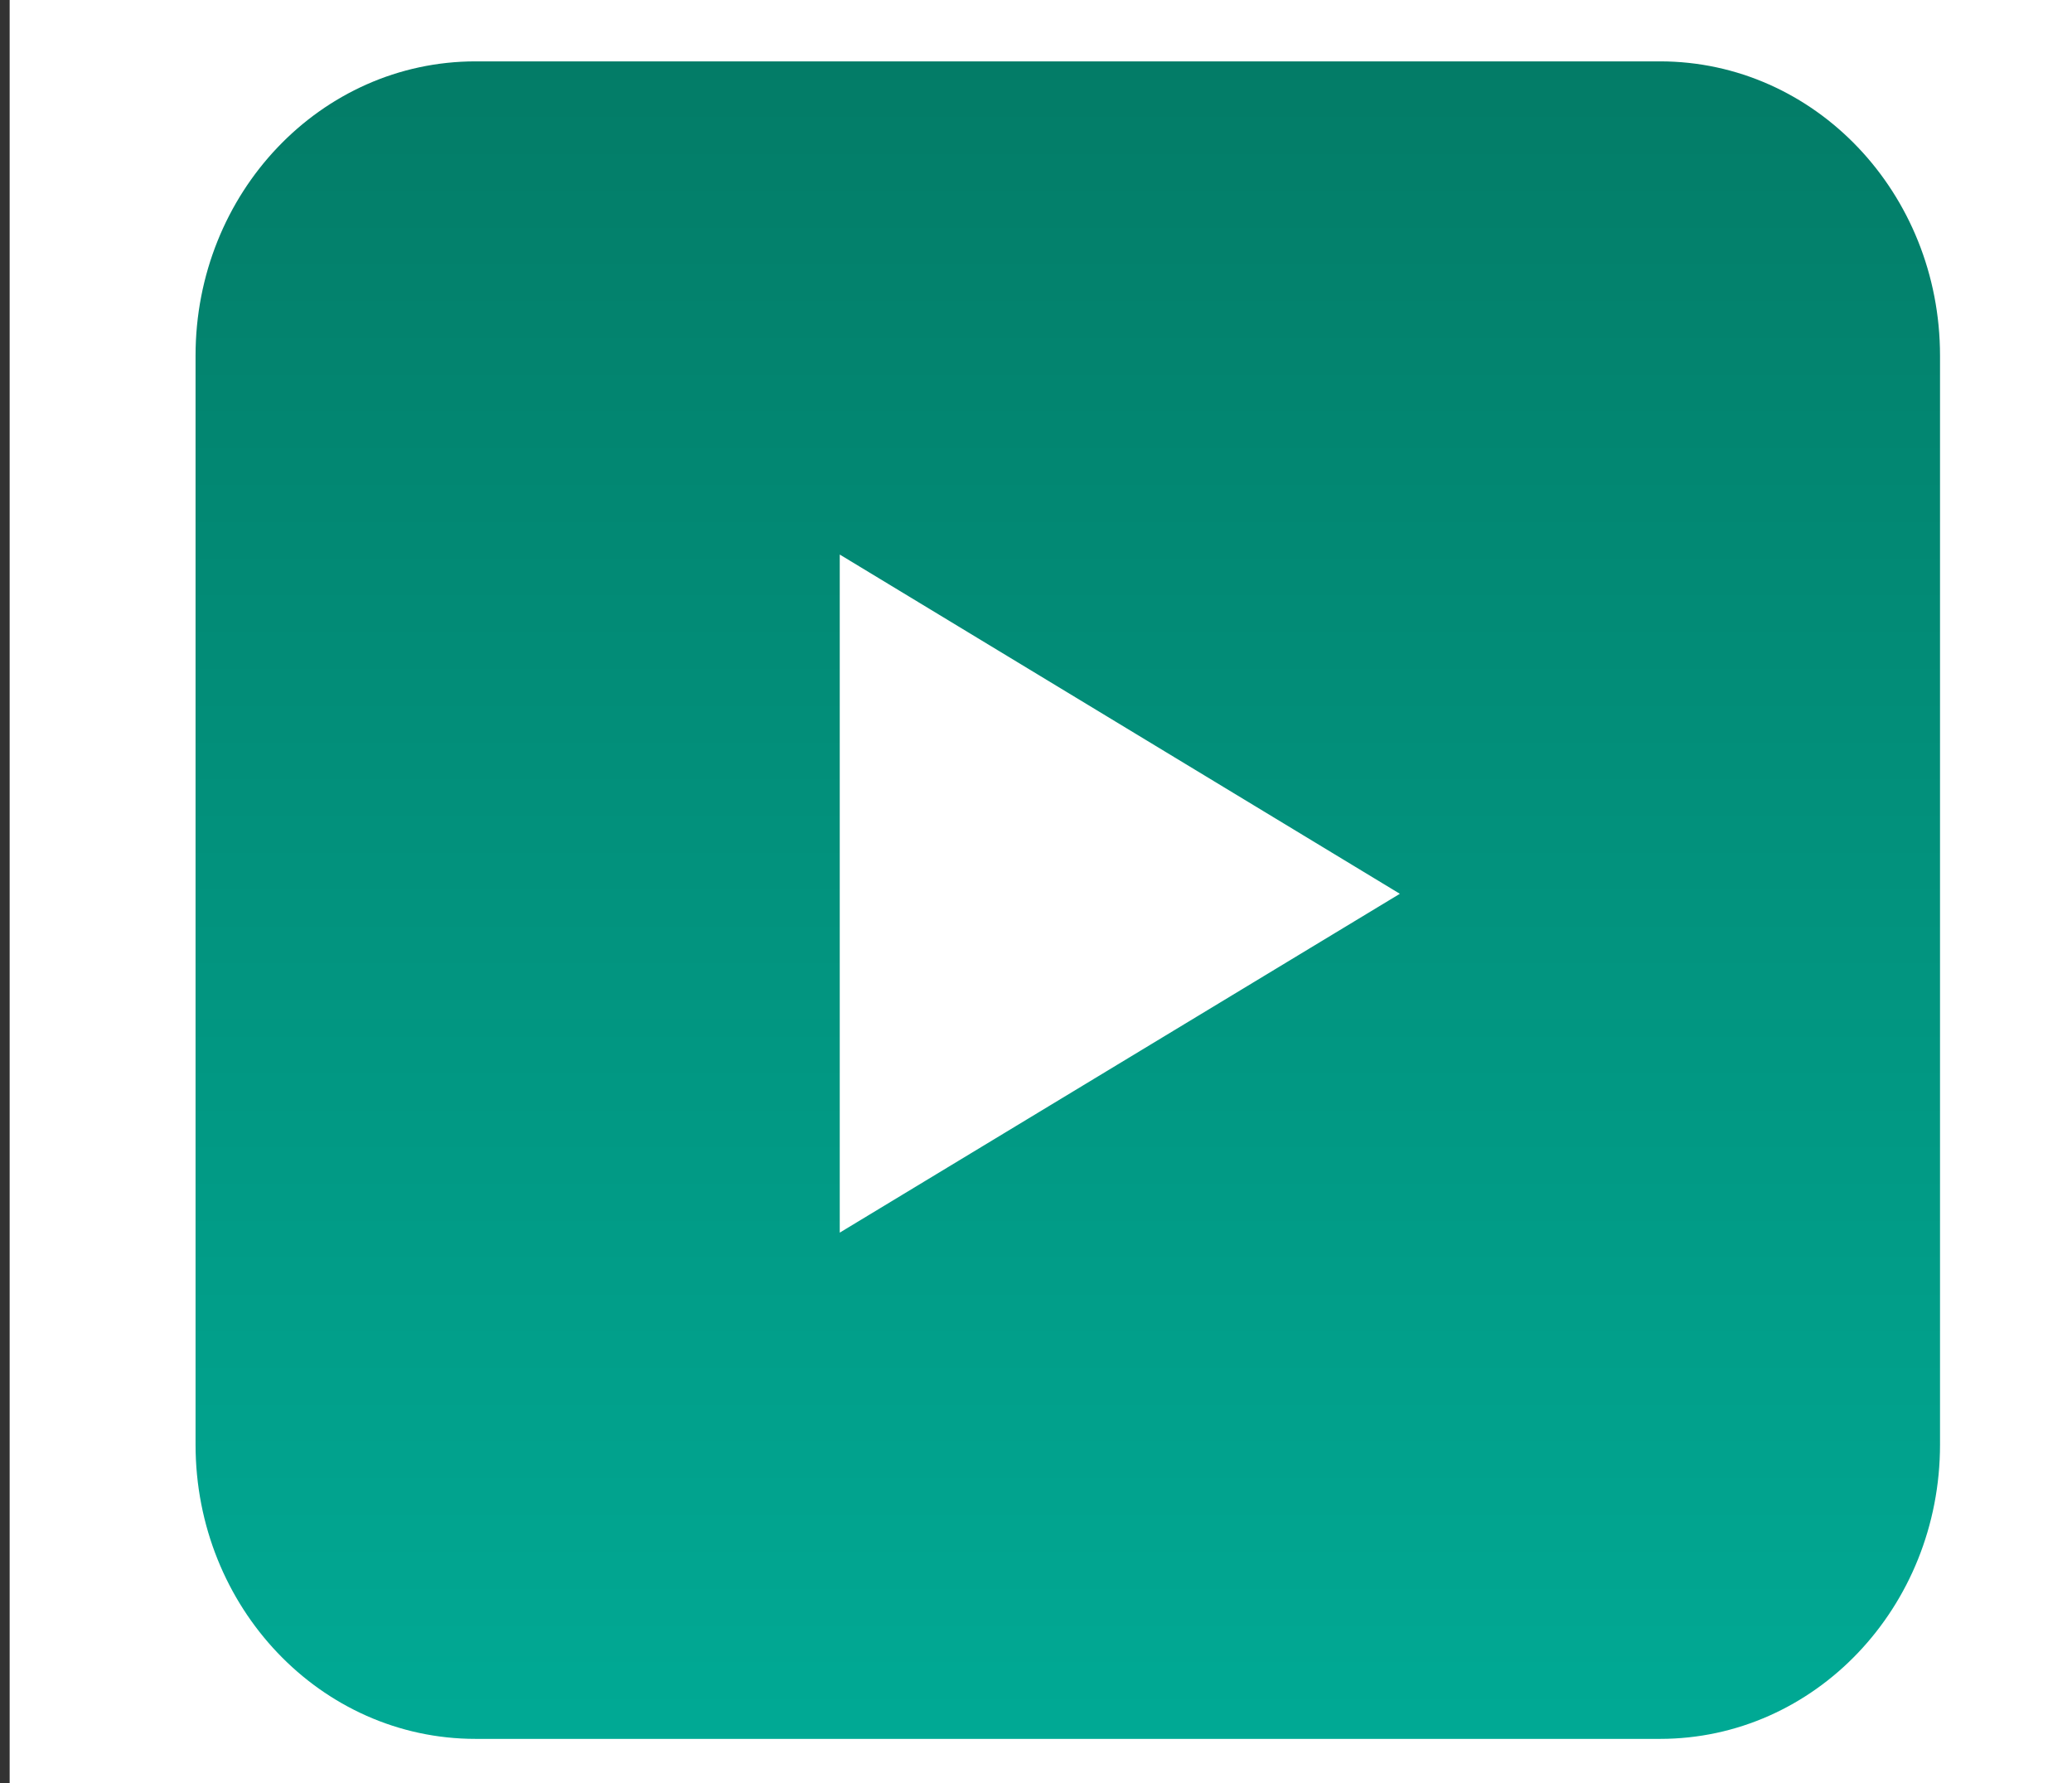
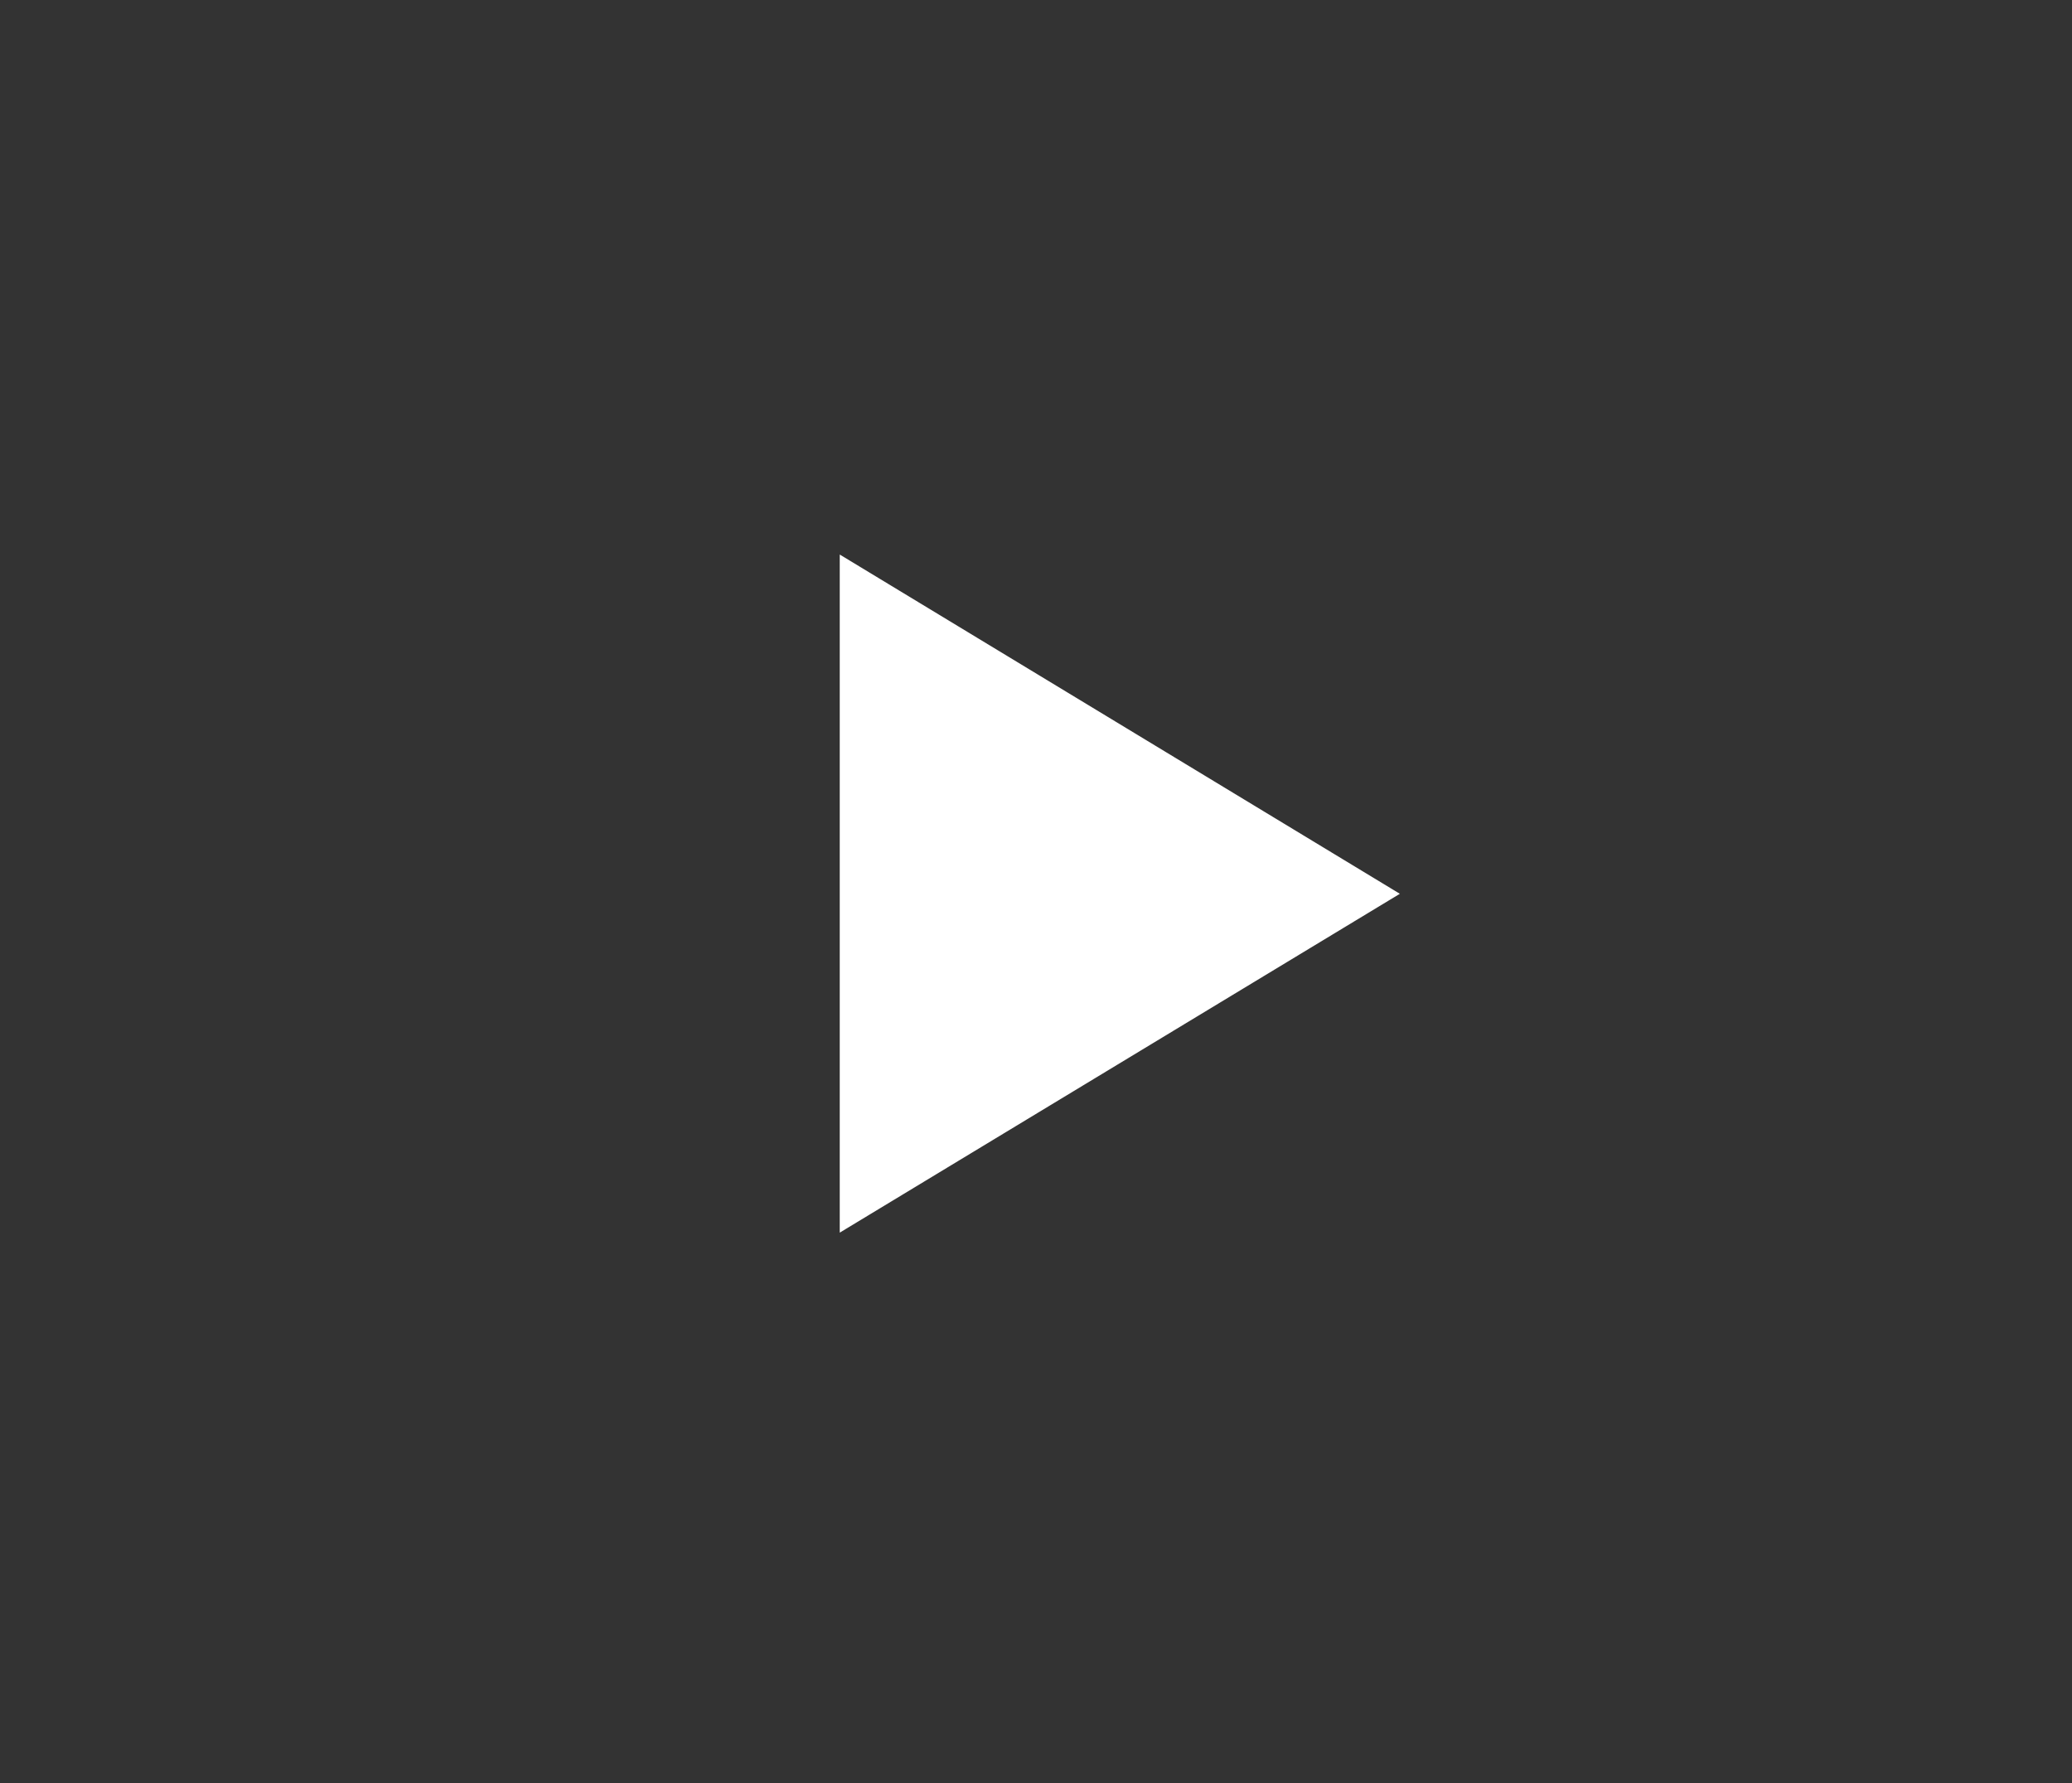
<svg xmlns="http://www.w3.org/2000/svg" id="a" viewBox="0 0 102.99 88.63">
  <rect x="0" y="0" width="102.99" height="88.63" fill="#333333" stroke="none" />
  <defs>
    <style>      .st0 {        fill: url(#linear-gradient);      }      .st1 {        fill: #fff;      }    </style>
    <linearGradient id="linear-gradient" x1="53.07" y1="6.14" x2="53.07" y2="101.22" gradientTransform="translate(0 104.3) scale(1 -1)" gradientUnits="userSpaceOnUse">
      <stop offset="0" stop-color="#00b09b" />
      <stop offset="1" stop-color="#037c67" />
    </linearGradient>
  </defs>
-   <rect class="st1" x=".48" y="-.68" width="102.65" height="89.84" />
-   <path class="st0" d="M82.5,3.05H23.64c-7.7,0-13.92,6.54-13.92,14.63v54.11c0,8.09,6.22,14.63,13.92,14.63h58.87c7.7,0,13.92-6.54,13.92-14.63V17.68c0-8.09-6.22-14.63-13.92-14.63Z" />
  <polygon class="st1" points="41.74 61.26 41.74 27.56 69.58 44.42 41.74 61.26" />
</svg>